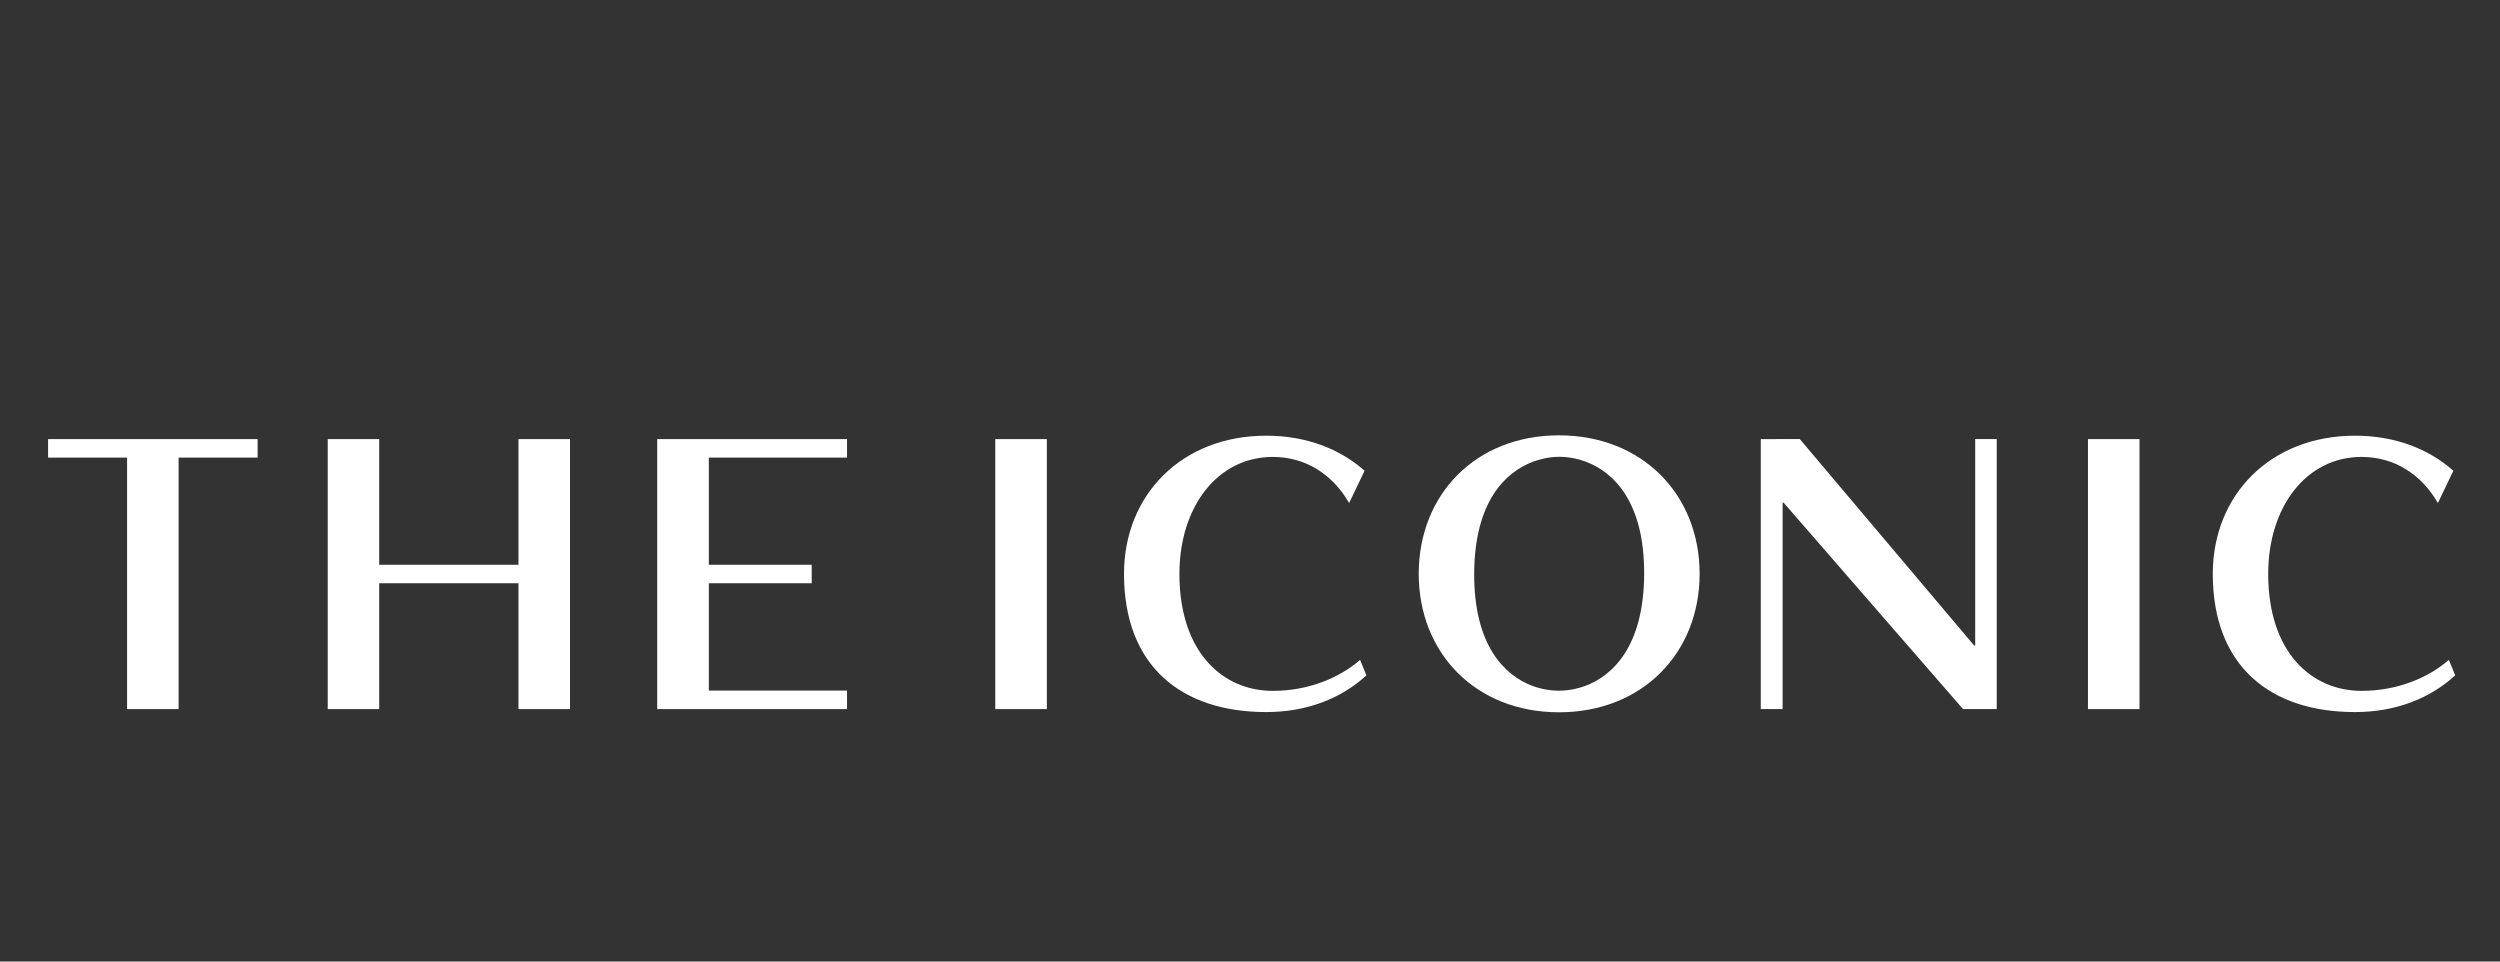
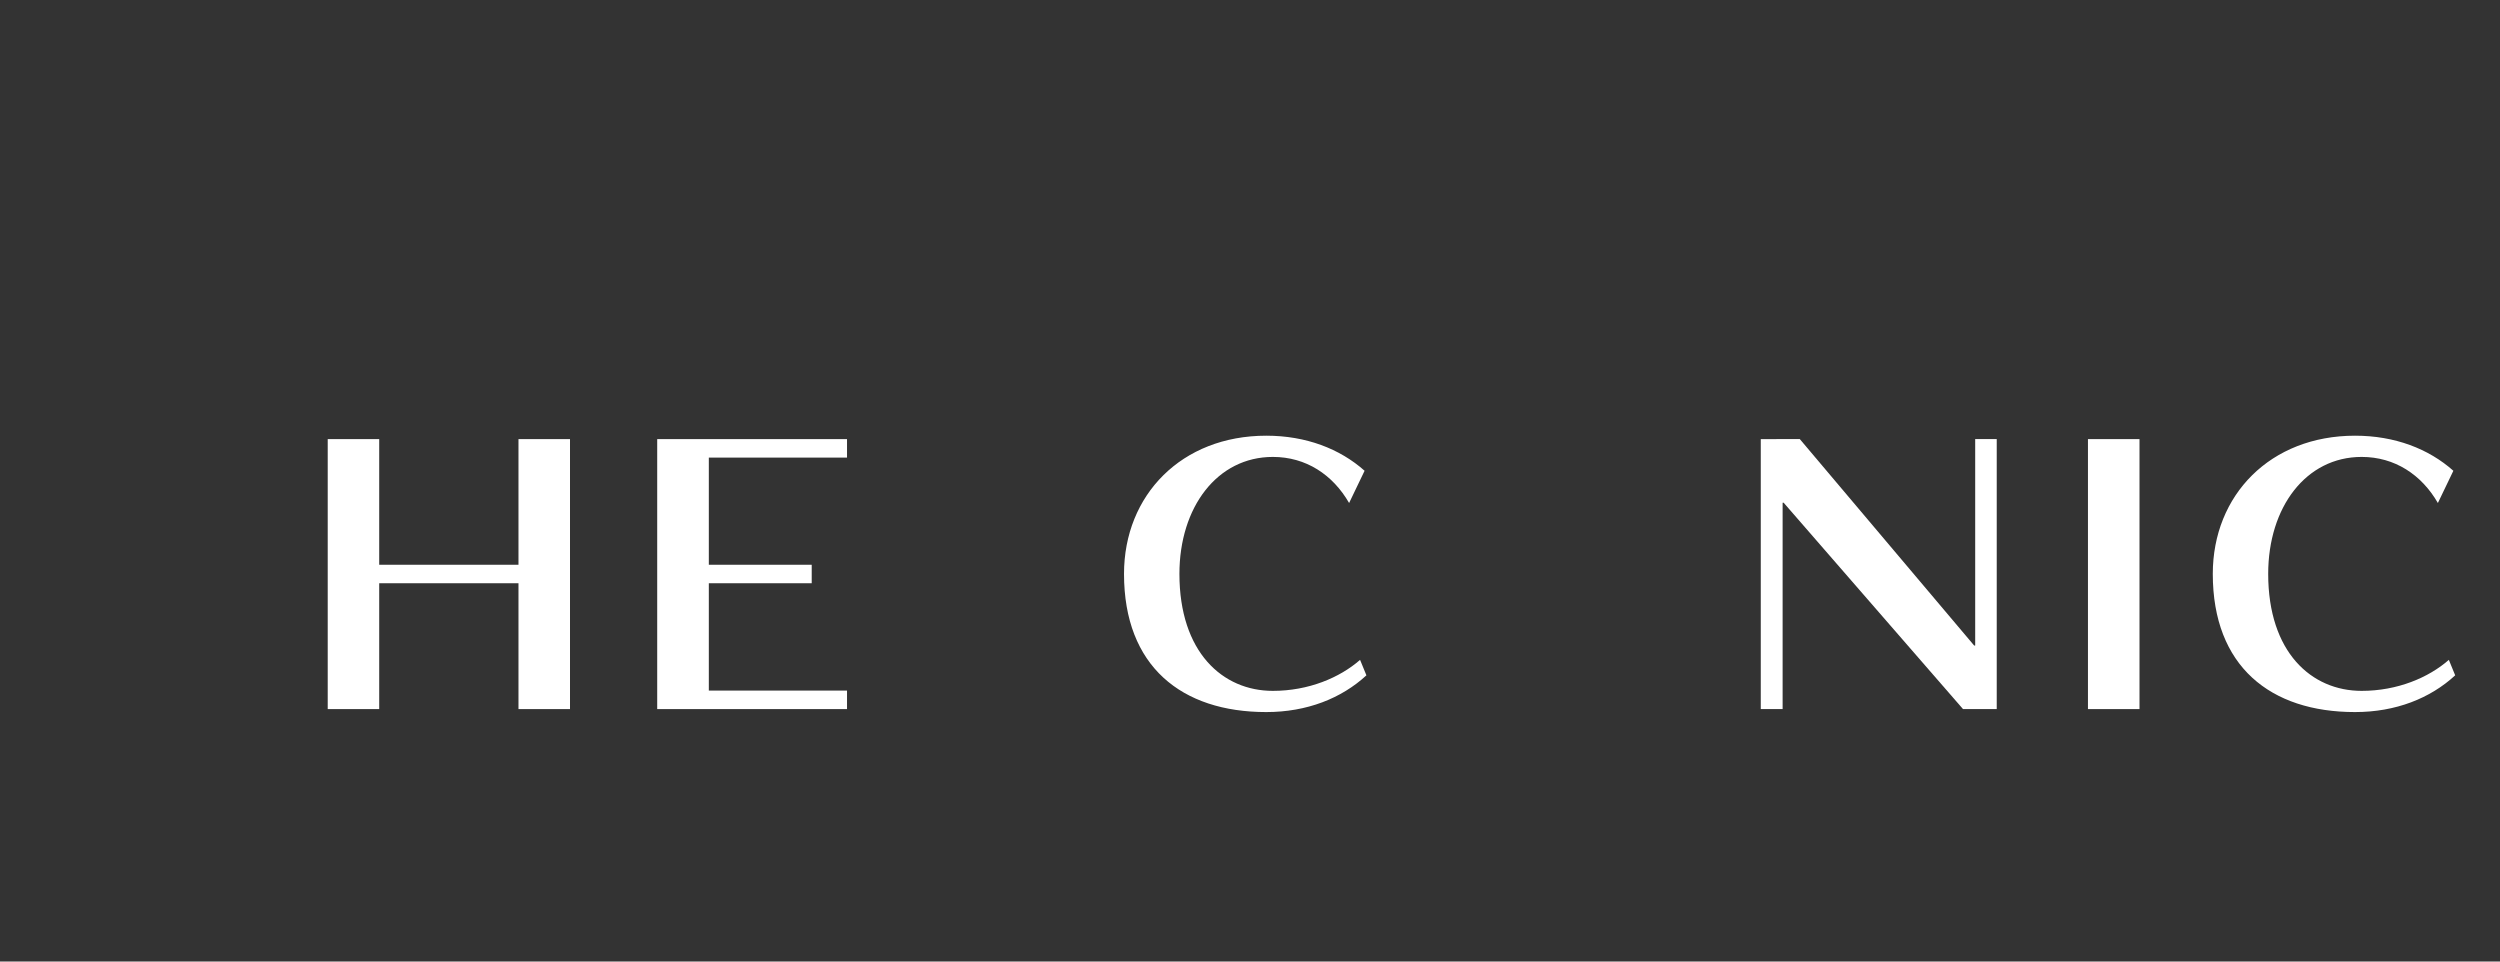
<svg xmlns="http://www.w3.org/2000/svg" xmlns:xlink="http://www.w3.org/1999/xlink" width="104px" height="40px" viewBox="0 0 104 40" version="1.1">
  <rect x="0" y="0" width="104" height="40" fill="#333333" stroke="none" />
  <title>logo3</title>
  <desc>Created with Sketch.</desc>
  <defs>
    <rect id="path-1" x="35" y="0" width="98" height="41" />
    <rect id="path-3" x="0" y="0" width="168" height="41" />
    <rect id="path-5" x="0" y="0" width="104" height="41" />
  </defs>
  <g id="logo3" stroke="none" stroke-width="1" fill="none" fill-rule="evenodd">
    <mask id="mask-2" fill="white">
      <use xlink:href="#path-1" />
    </mask>
    <g id="Rectangle" />
    <mask id="mask-4" fill="white">
      <use xlink:href="#path-3" />
    </mask>
    <g id="Rectangle" />
    <mask id="mask-6" fill="white">
      <use xlink:href="#path-5" />
    </mask>
    <g id="Rectangle" />
    <g id="logo-on-white" mask="url(#mask-6)">
      <g transform="translate(2, 18)">
        <g>
-           <polygon id="Fill-1" fill="#FFFFFF" points="39.403 11.498 41.548 11.498 41.548 0.267 39.403 0.267" />
          <polygon id="Fill-2" fill="#FFFFFF" points="84.859 11.498 87.003 11.498 87.003 0.267 84.859 0.267" />
-           <polyline id="Fill-3" fill="#FFFFFF" points="0 0.267 0 1.036 3.287 1.036 3.287 11.498 5.43 11.498 5.43 1.036 8.717 1.036 8.717 0.267 0 0.267" />
          <polyline id="Fill-4" fill="#FFFFFF" points="19.569 5.494 13.775 5.494 13.775 0.267 11.633 0.267 11.633 11.498 13.775 11.498 13.775 6.263 19.569 6.263 19.569 11.498 21.712 11.498 21.712 0.267 19.569 0.267 19.569 5.494" />
          <g id="Group-10" transform="translate(25.331, 0)" fill="#FFFFFF">
            <polyline id="Fill-5" points="2.156 6.263 6.436 6.263 6.436 5.494 2.156 5.494 2.156 1.036 7.905 1.036 7.905 0.267 0.009 0.267 0.009 11.498 7.905 11.498 7.905 10.728 2.156 10.728 2.156 6.263" />
-             <path d="M38.599,10.54 C38.399,10.611 38.009,10.734 37.506,10.733 C37.003,10.731 36.614,10.604 36.415,10.533 C35.247,10.09 33.982,8.837 33.995,5.857 C34.009,2.875 35.287,1.633 36.46,1.2 C36.661,1.13 37.051,1.001 37.553,1.003 C38.056,1.006 38.445,1.137 38.645,1.208 C39.814,1.65 41.081,2.902 41.066,5.884 C41.053,8.865 39.773,10.108 38.599,10.54 M37.522,0.11 C34.05,0.11 31.688,2.581 31.688,5.87 C31.688,9.16 34.05,11.631 37.522,11.631 C40.994,11.631 43.373,9.16 43.373,5.87 C43.373,2.581 40.994,0.11 37.522,0.11" id="Fill-7" />
            <path d="M29.512,10.094 C28.474,11.051 27.039,11.622 25.345,11.622 C21.824,11.622 19.428,9.719 19.428,5.874 C19.428,2.592 21.824,0.125 25.345,0.125 C26.999,0.125 28.407,0.669 29.436,1.584 L28.792,2.925 C28.113,1.745 26.995,1.008 25.62,1.008 C23.307,1.008 21.733,3.096 21.733,5.874 C21.733,9.129 23.527,10.74 25.62,10.74 C27.104,10.74 28.403,10.192 29.248,9.45 L29.512,10.094" id="Fill-8" />
            <path d="M74.805,10.094 C73.767,11.051 72.332,11.622 70.638,11.622 C67.117,11.622 64.721,9.719 64.721,5.874 C64.721,2.592 67.117,0.125 70.638,0.125 C72.292,0.125 73.7,0.669 74.729,1.584 L74.085,2.925 C73.405,1.745 72.288,1.008 70.913,1.008 C68.6,1.008 67.026,3.096 67.026,5.874 C67.026,9.129 68.82,10.74 70.913,10.74 C72.397,10.74 73.696,10.192 74.541,9.45 L74.805,10.094" id="Fill-9" />
          </g>
          <polyline id="Fill-11" fill="#FFFFFF" points="81.064 0.266 81.064 11.498 79.662 11.498 72.199 2.912 72.157 2.913 72.157 11.498 71.248 11.498 71.248 0.267 72.872 0.266 80.124 8.853 80.168 8.853 80.168 0.266 81.064 0.266" />
        </g>
      </g>
    </g>
  </g>
</svg>